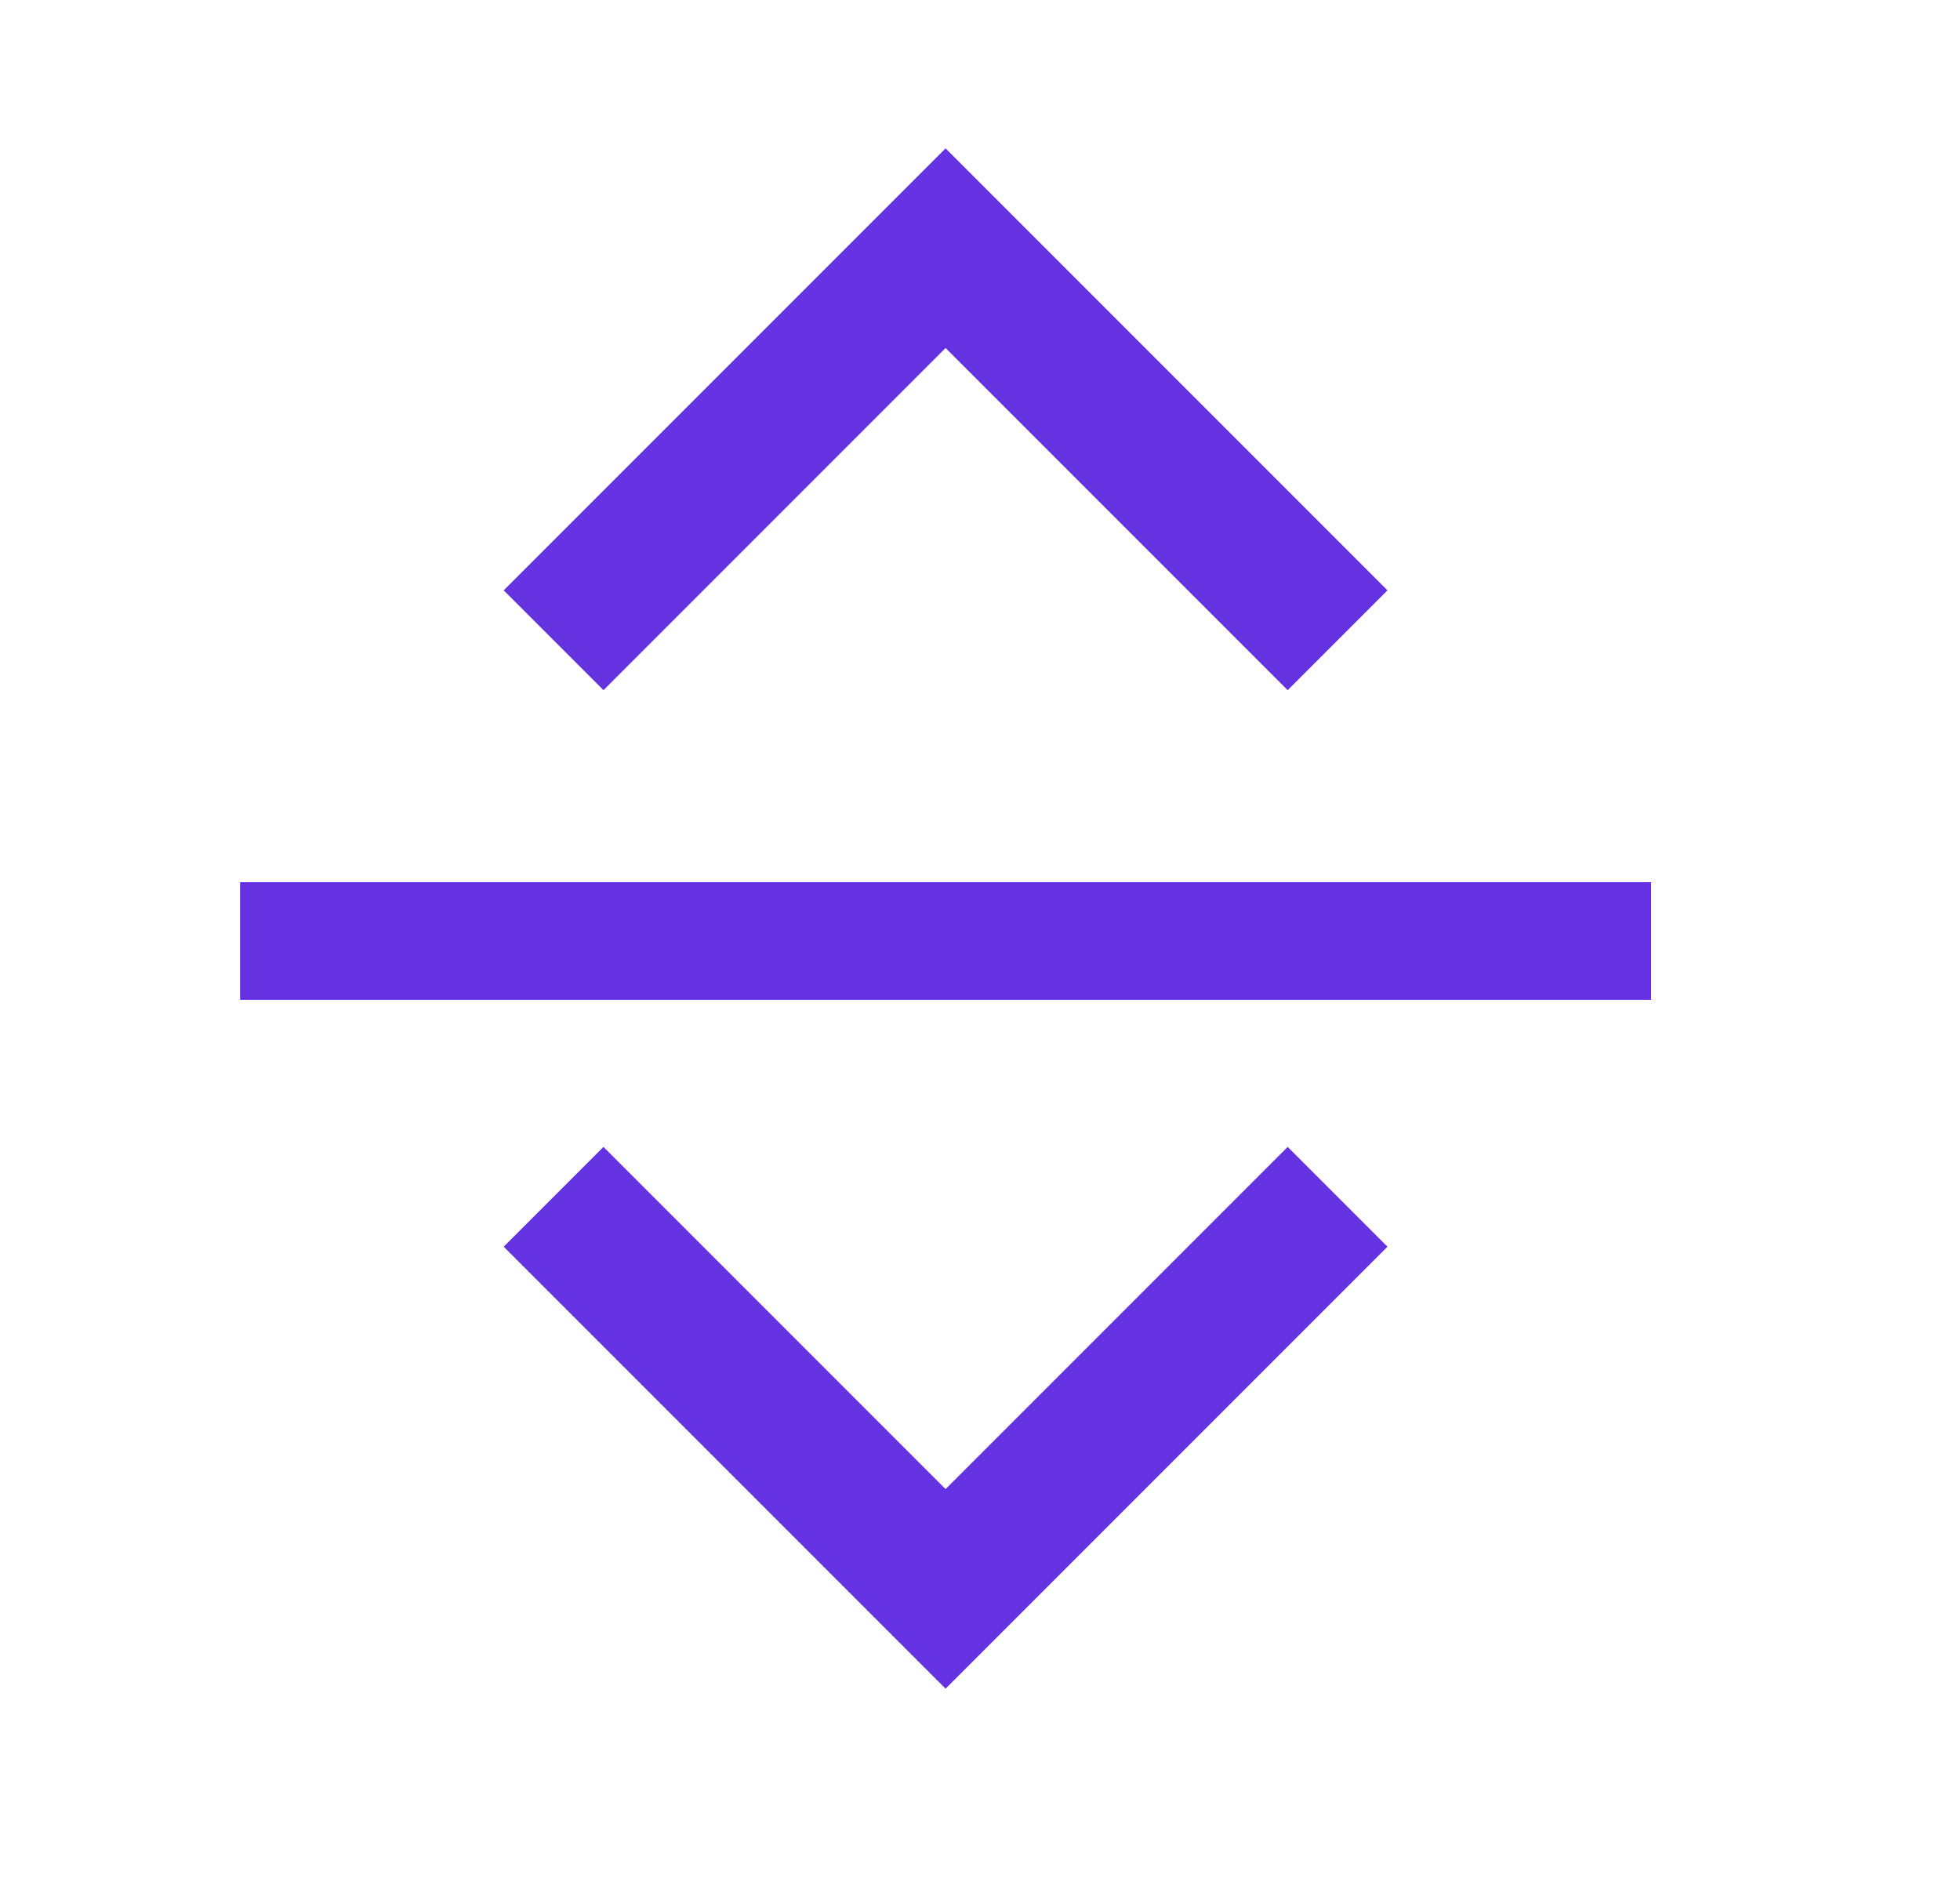
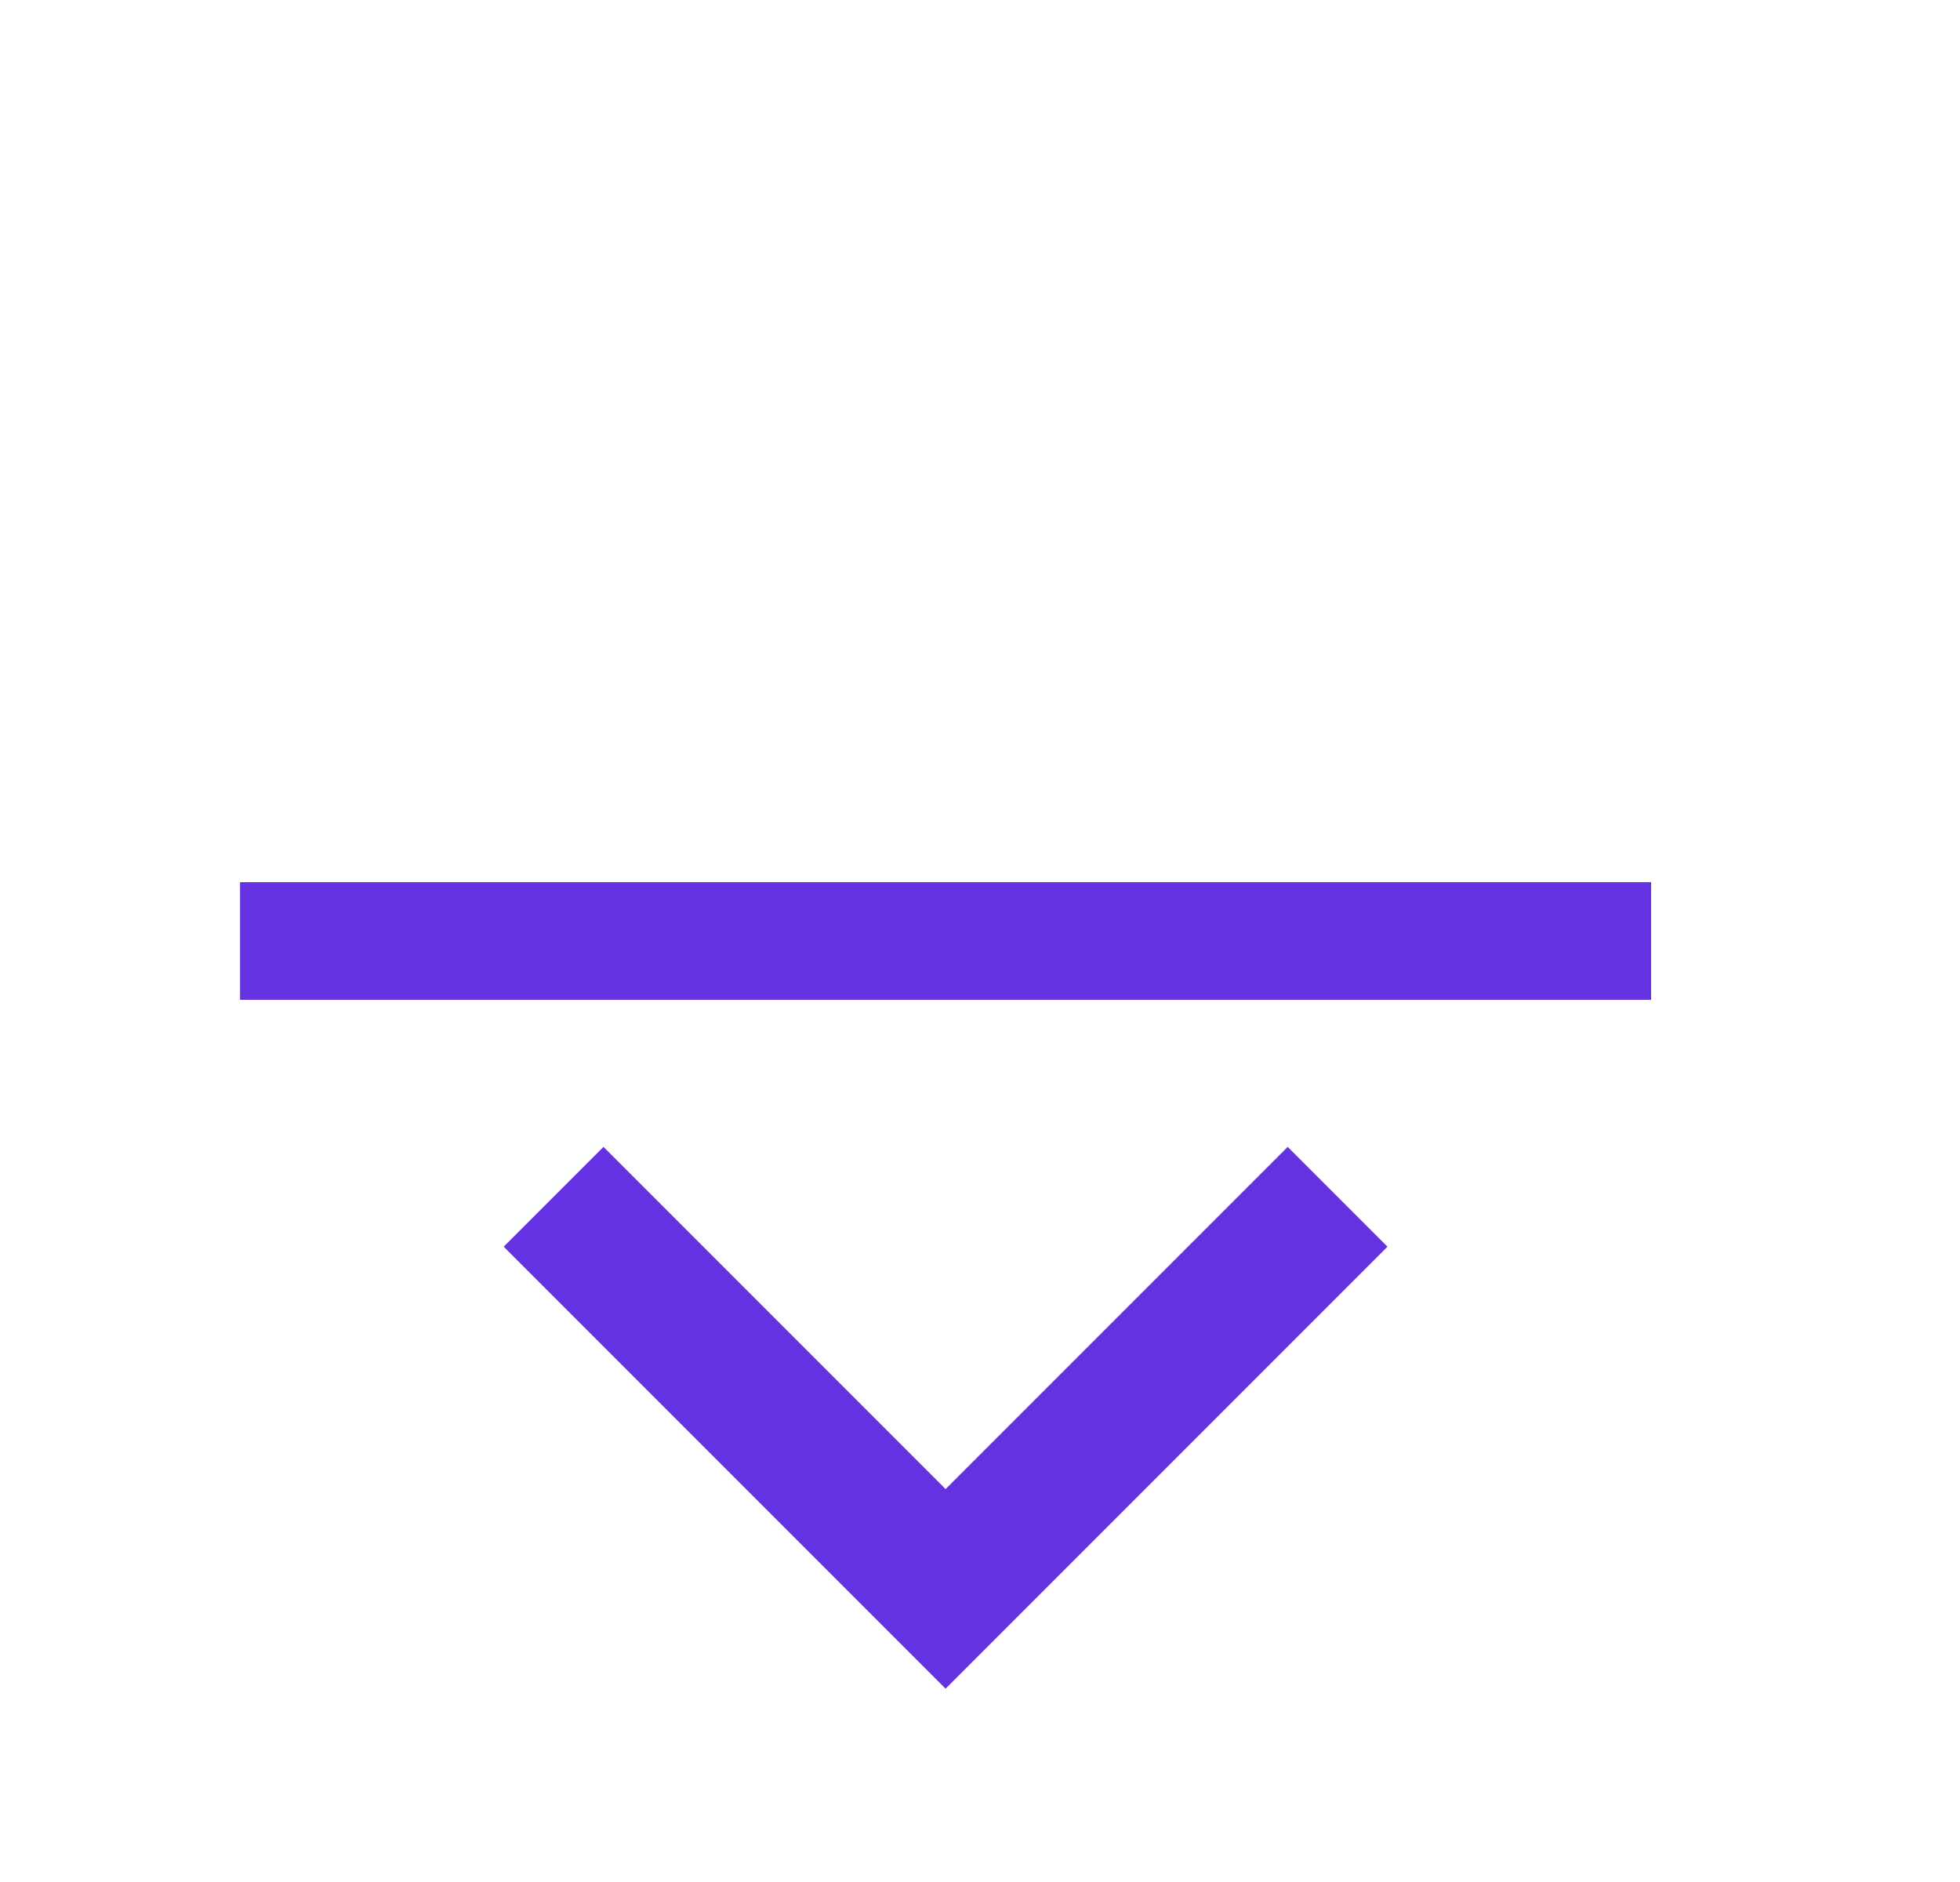
<svg xmlns="http://www.w3.org/2000/svg" width="25" height="24" viewBox="0 0 25 24" fill="none">
  <path d="M17.061 15.262L12.061 20.262L7.061 15.262" stroke="#6432E0" stroke-width="1.8" />
-   <path d="M17.061 8.165L12.061 3.165L7.061 8.165" stroke="#6432E0" stroke-width="1.8" />
  <path d="M3.062 12H21.06" stroke="#6432E0" stroke-width="1.5" />
</svg>